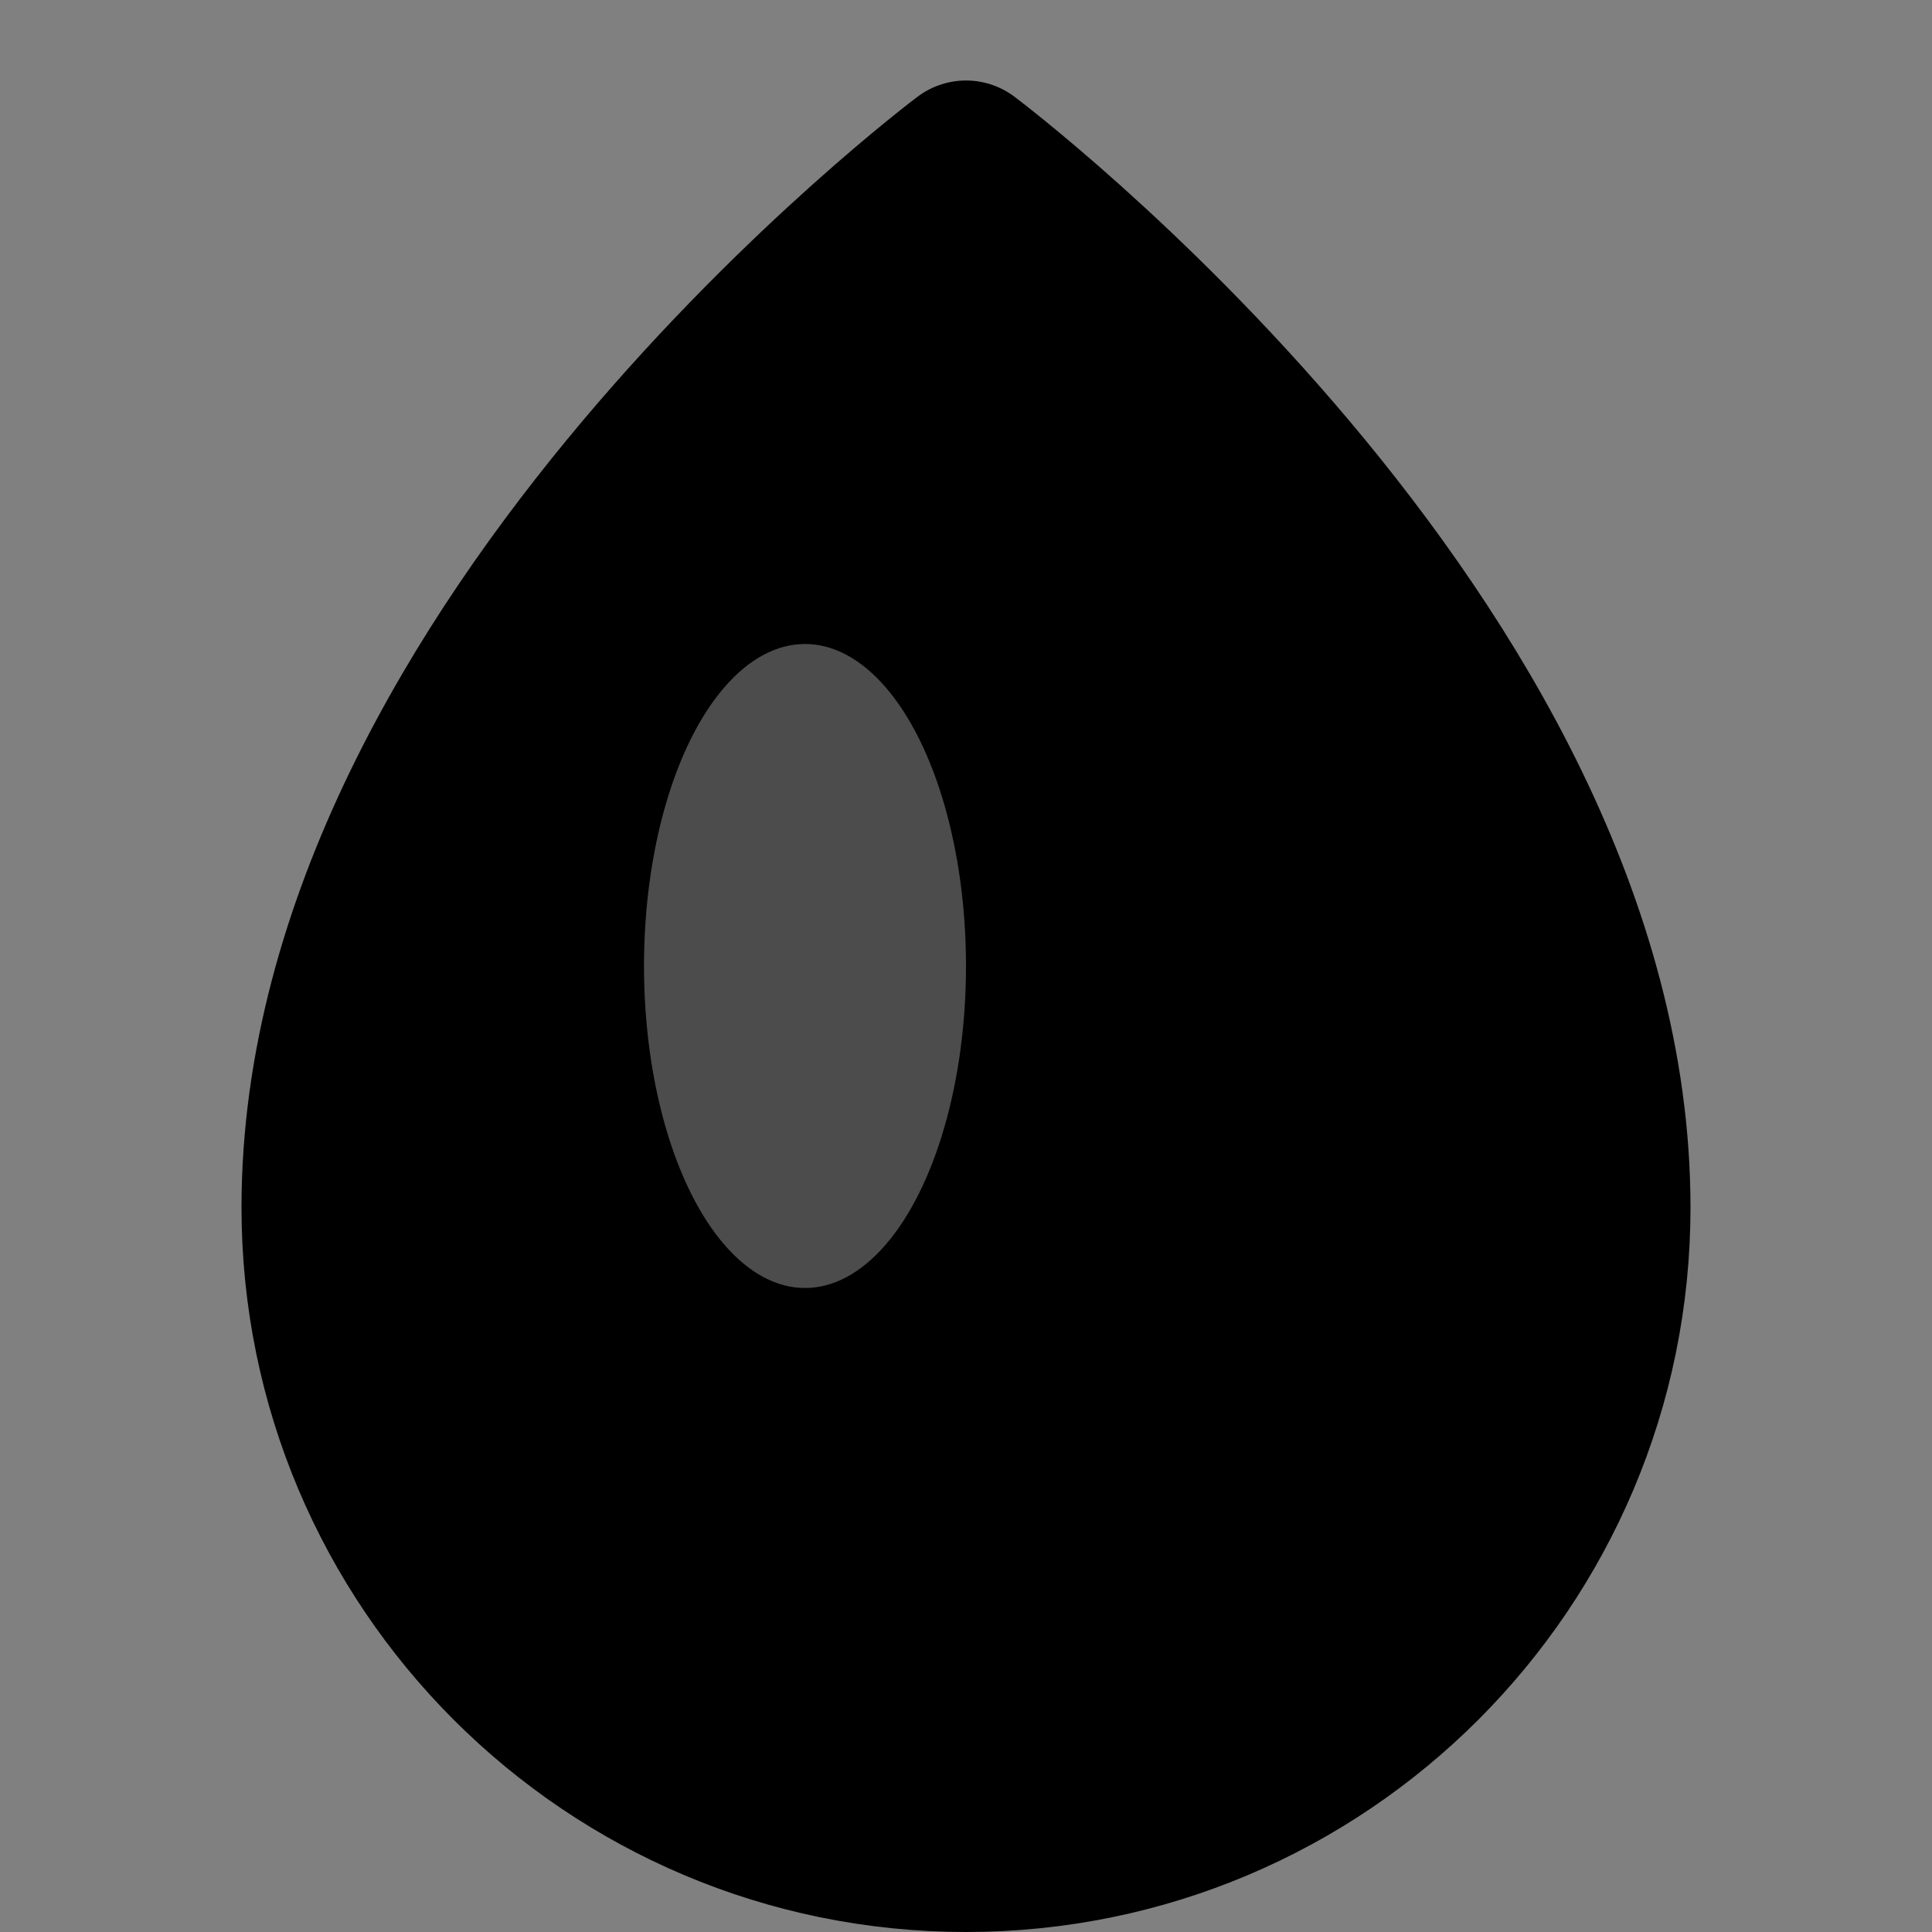
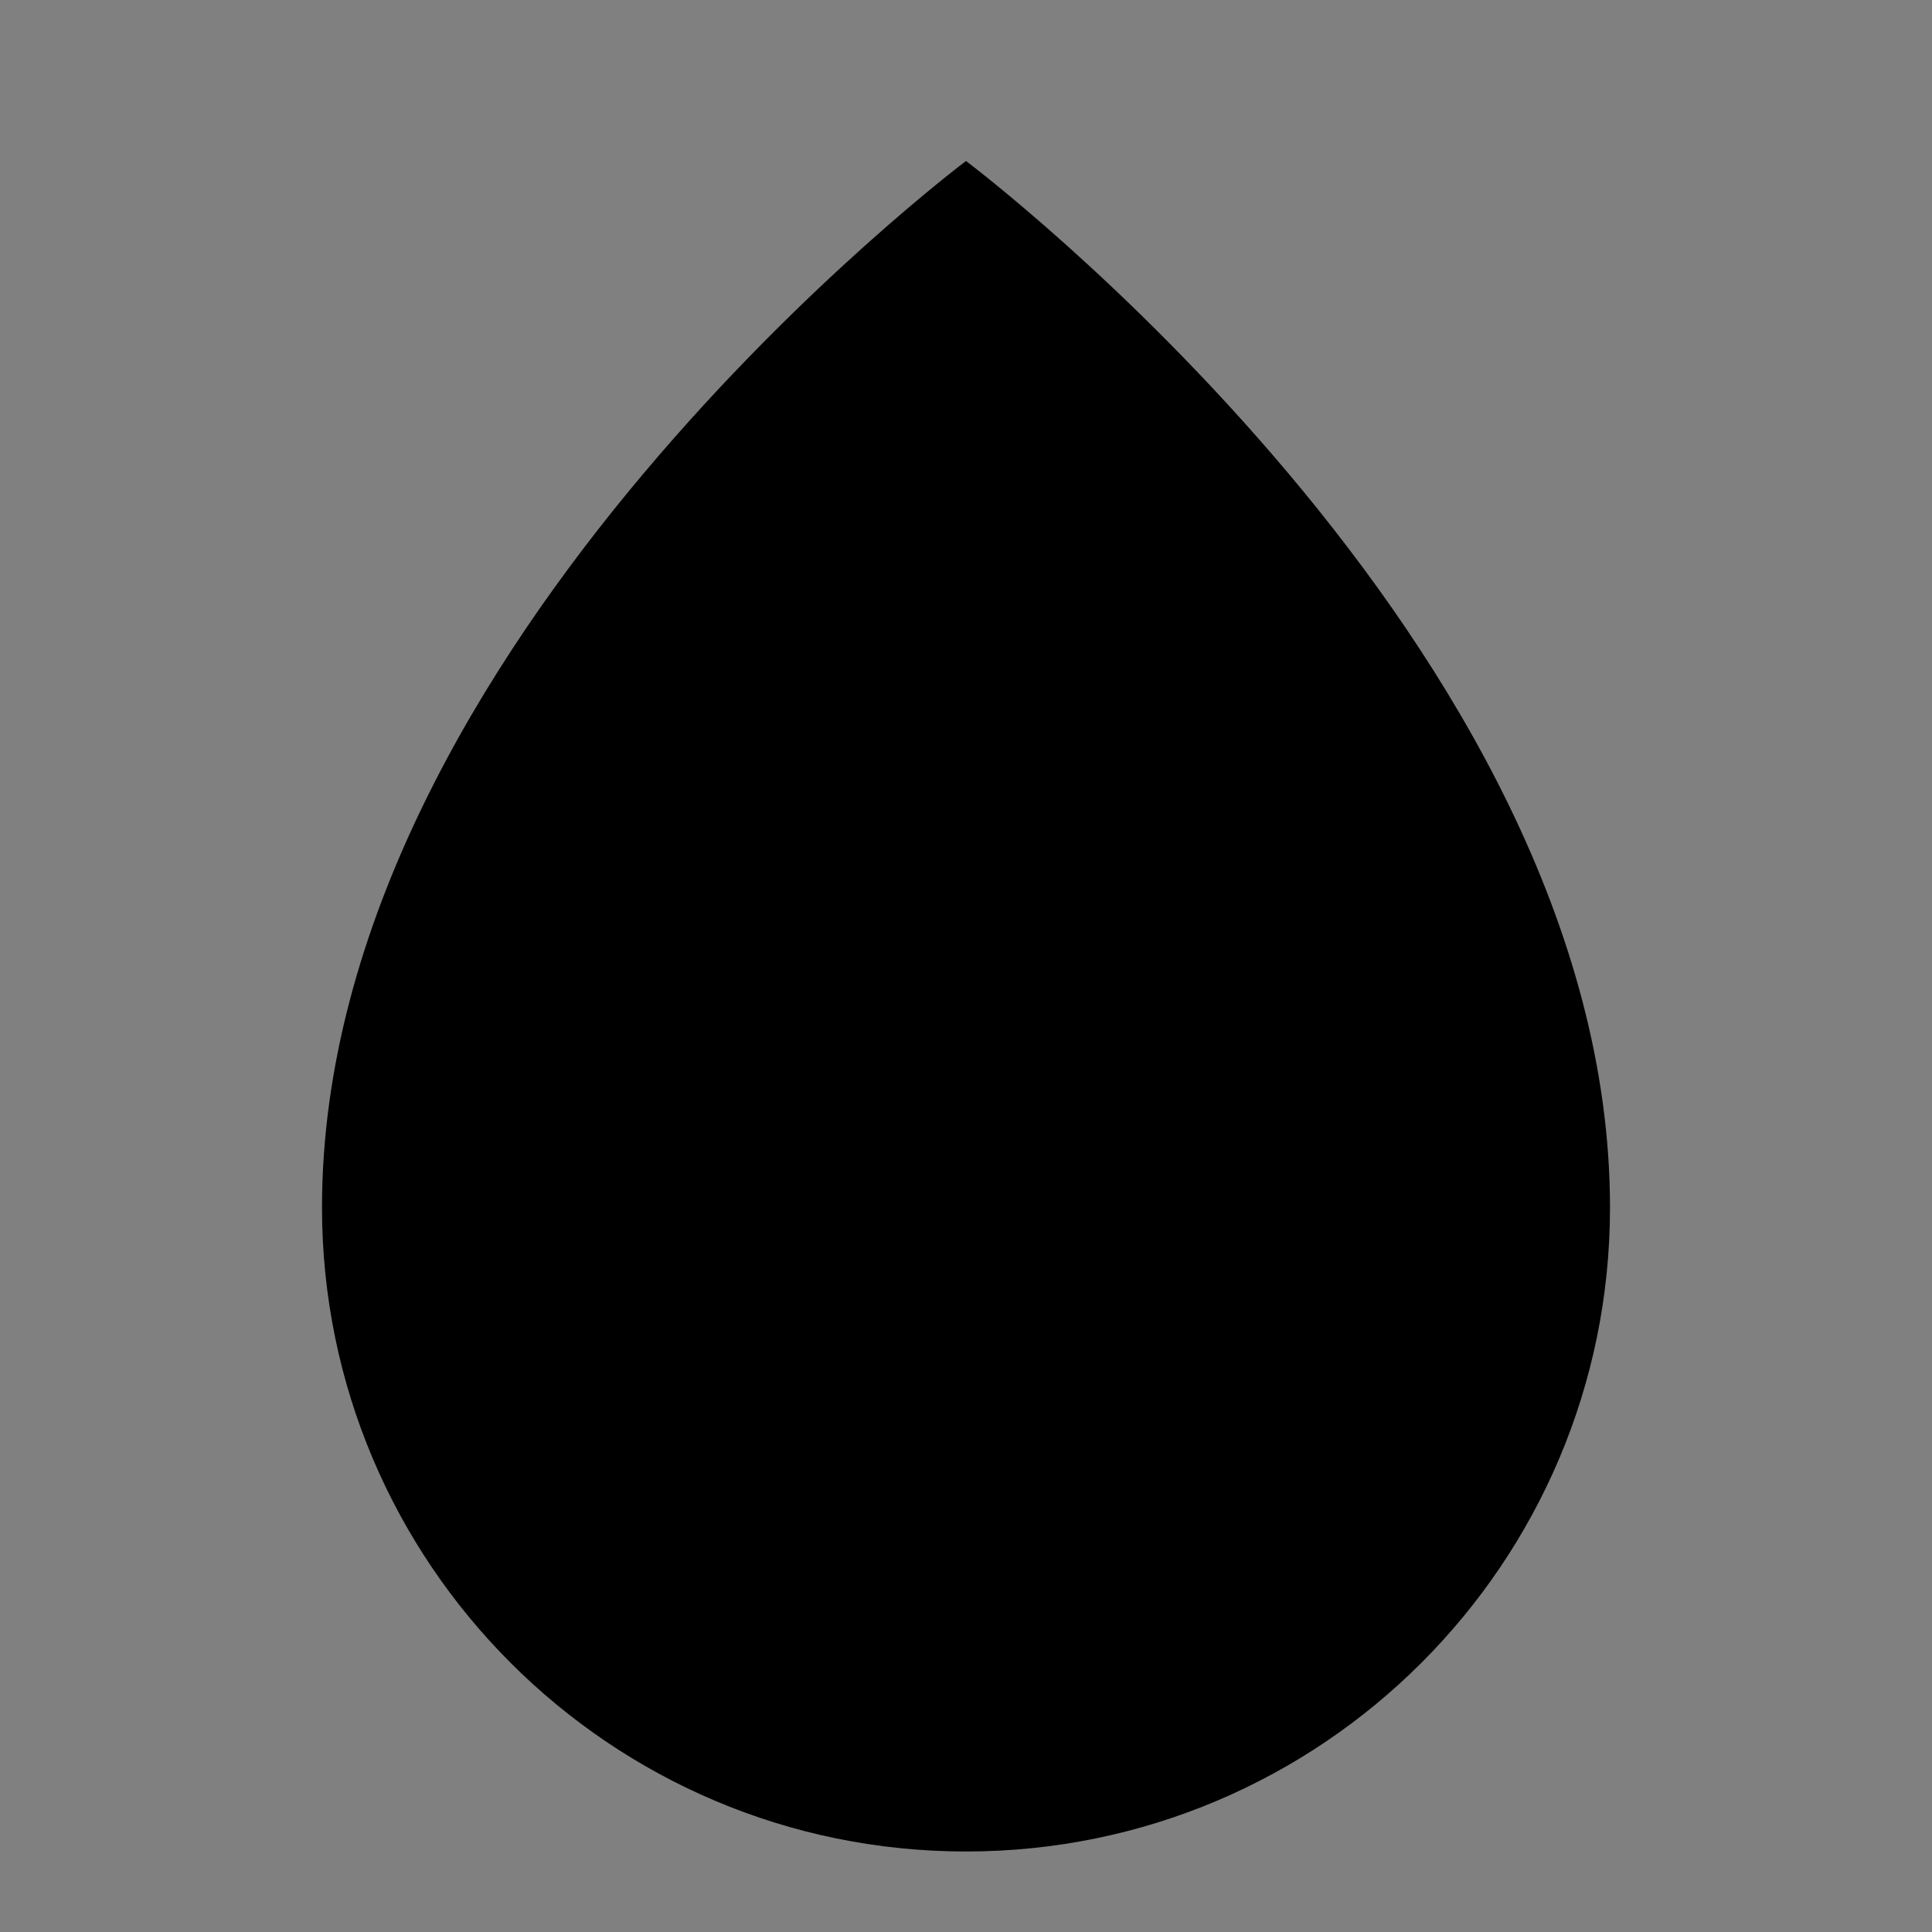
<svg xmlns="http://www.w3.org/2000/svg" width="24" height="24" viewBox="0 0 24 24" fill="none">
  <rect x="0" y="0" width="24" height="24" fill="#808080" stroke="none" />
  <path d="M12 2C12 2 20 8 20 15C20 19.418 16.418 23 12 23C7.582 23 4 19.418 4 15C4 8 12 2 12 2Z" fill="currentColor" />
-   <path d="M12 2C12 2 20 8 20 15C20 19.418 16.418 23 12 23C7.582 23 4 19.418 4 15C4 8 12 2 12 2Z" stroke="currentColor" stroke-width="2" stroke-linejoin="round" fill="none" />
-   <ellipse cx="10" cy="12" rx="2" ry="4" fill="rgba(255,255,255,0.3)" />
</svg>